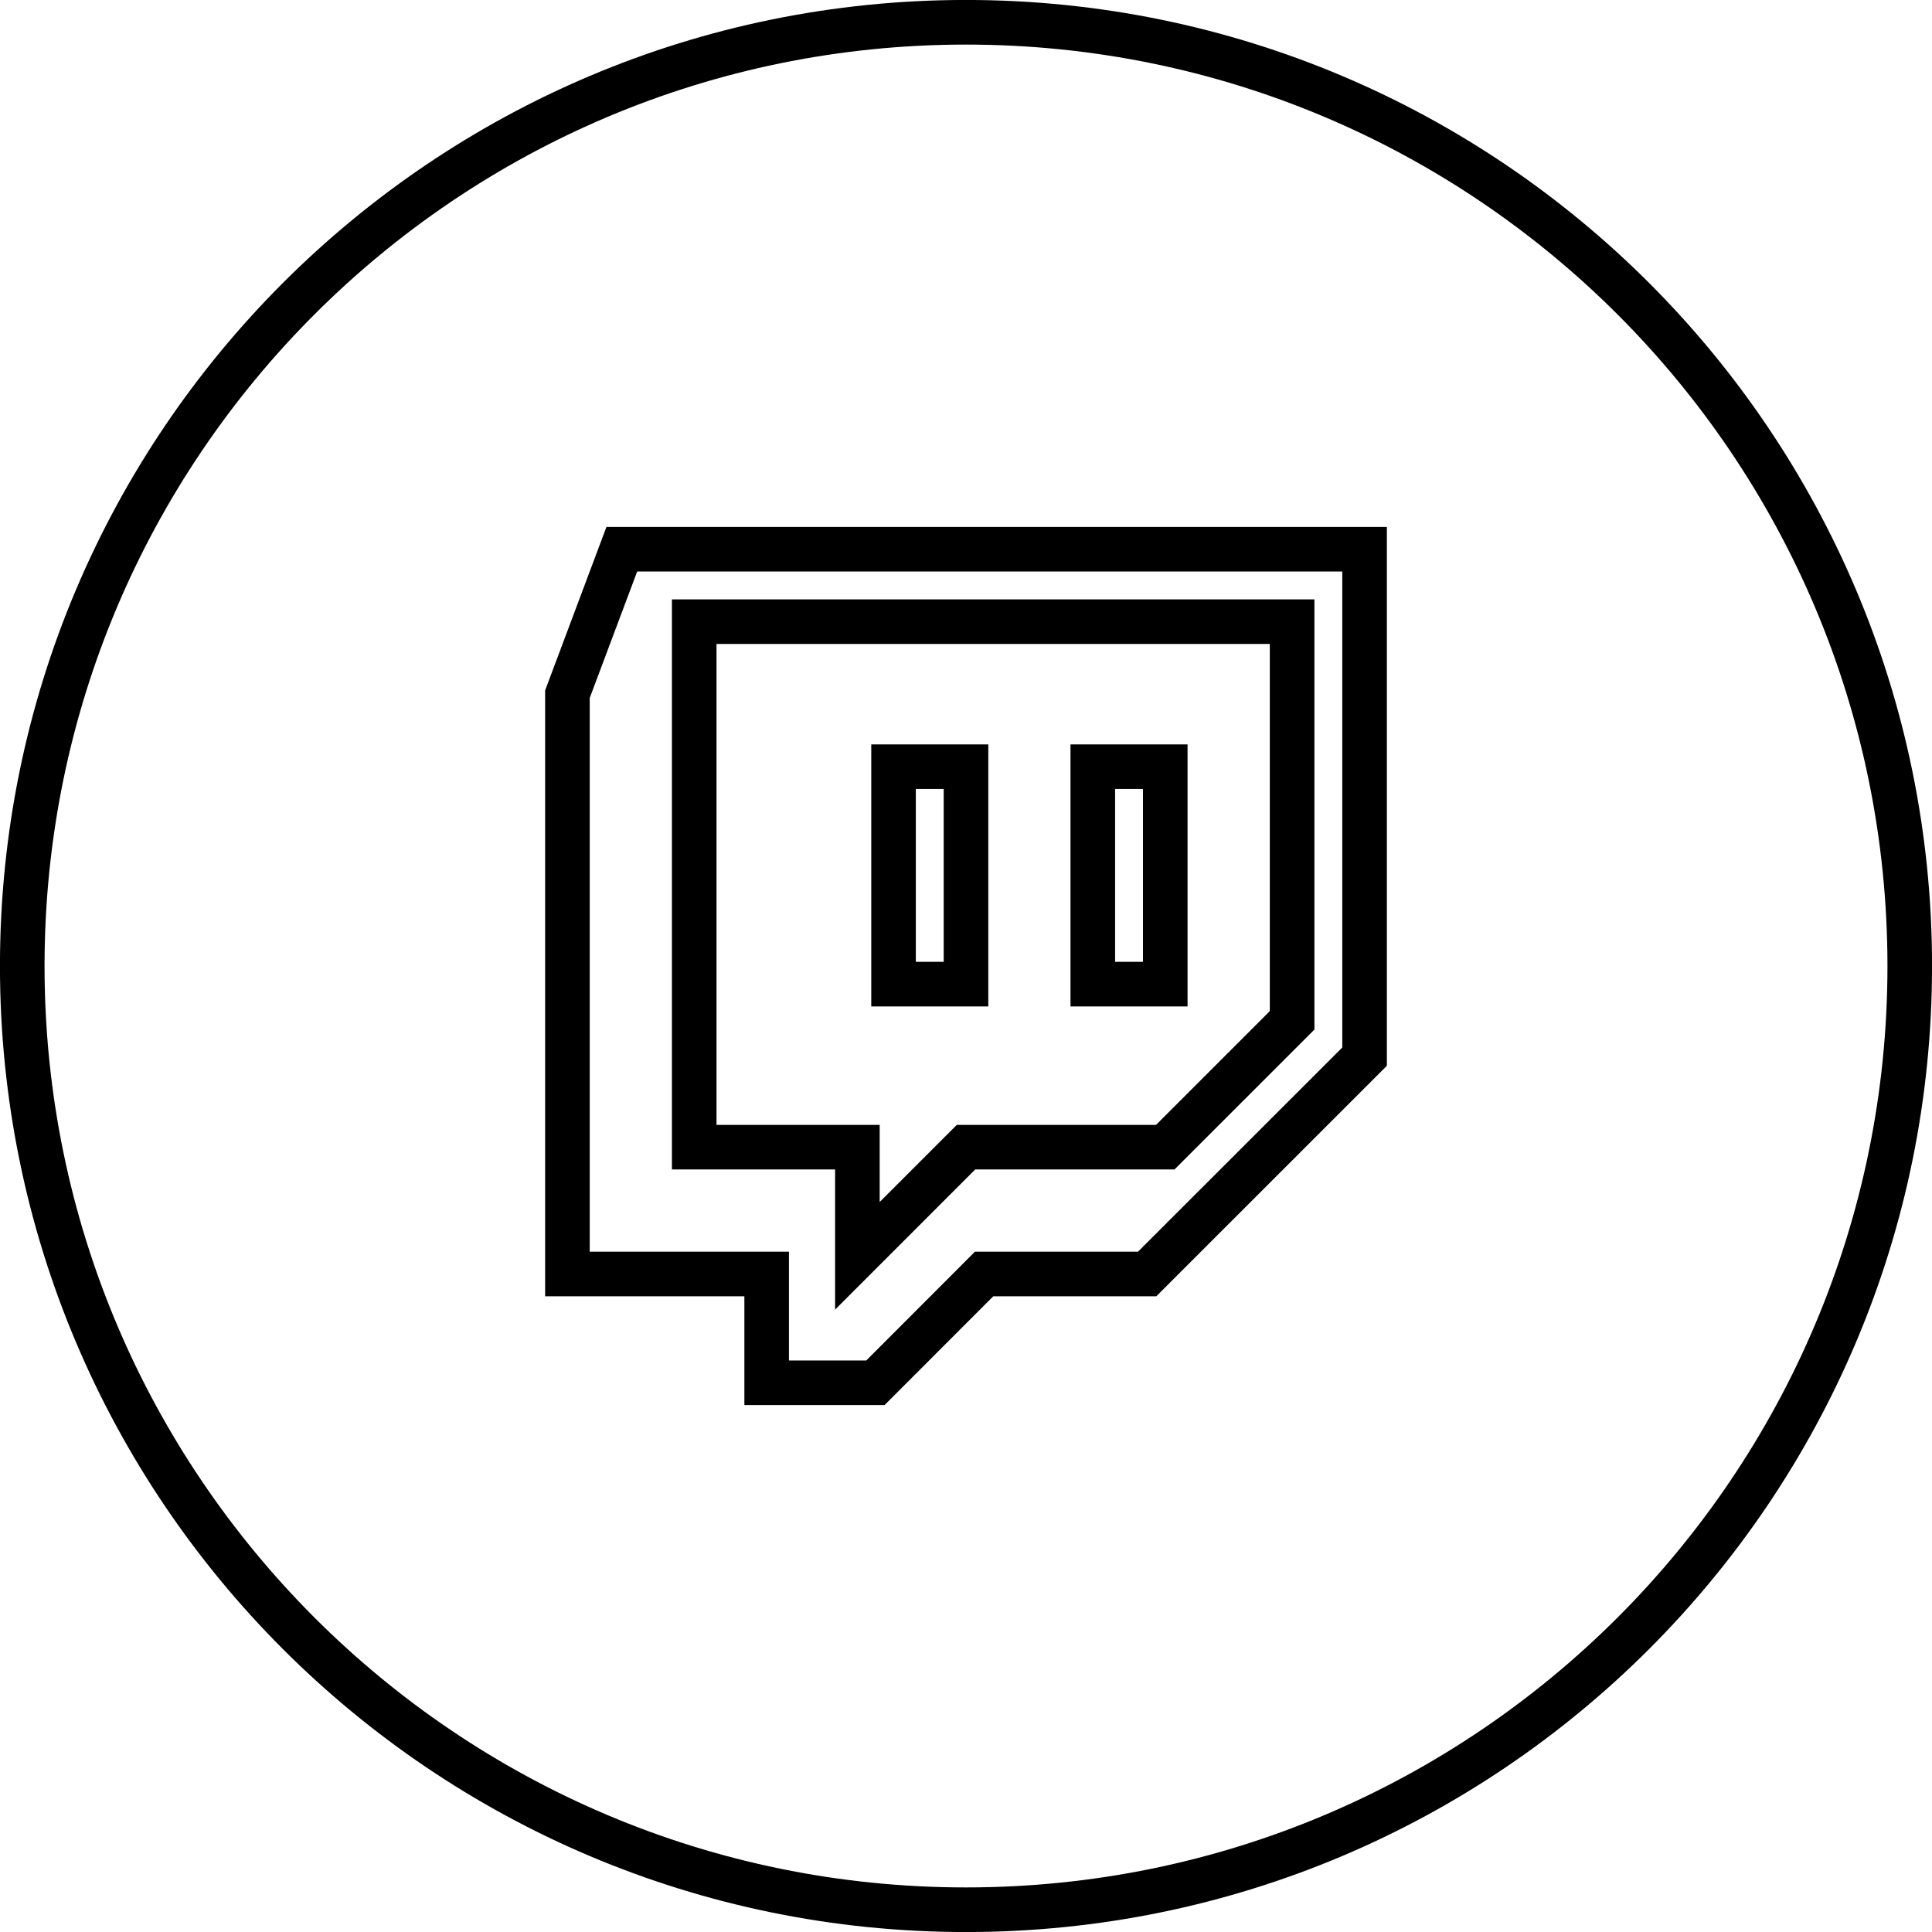
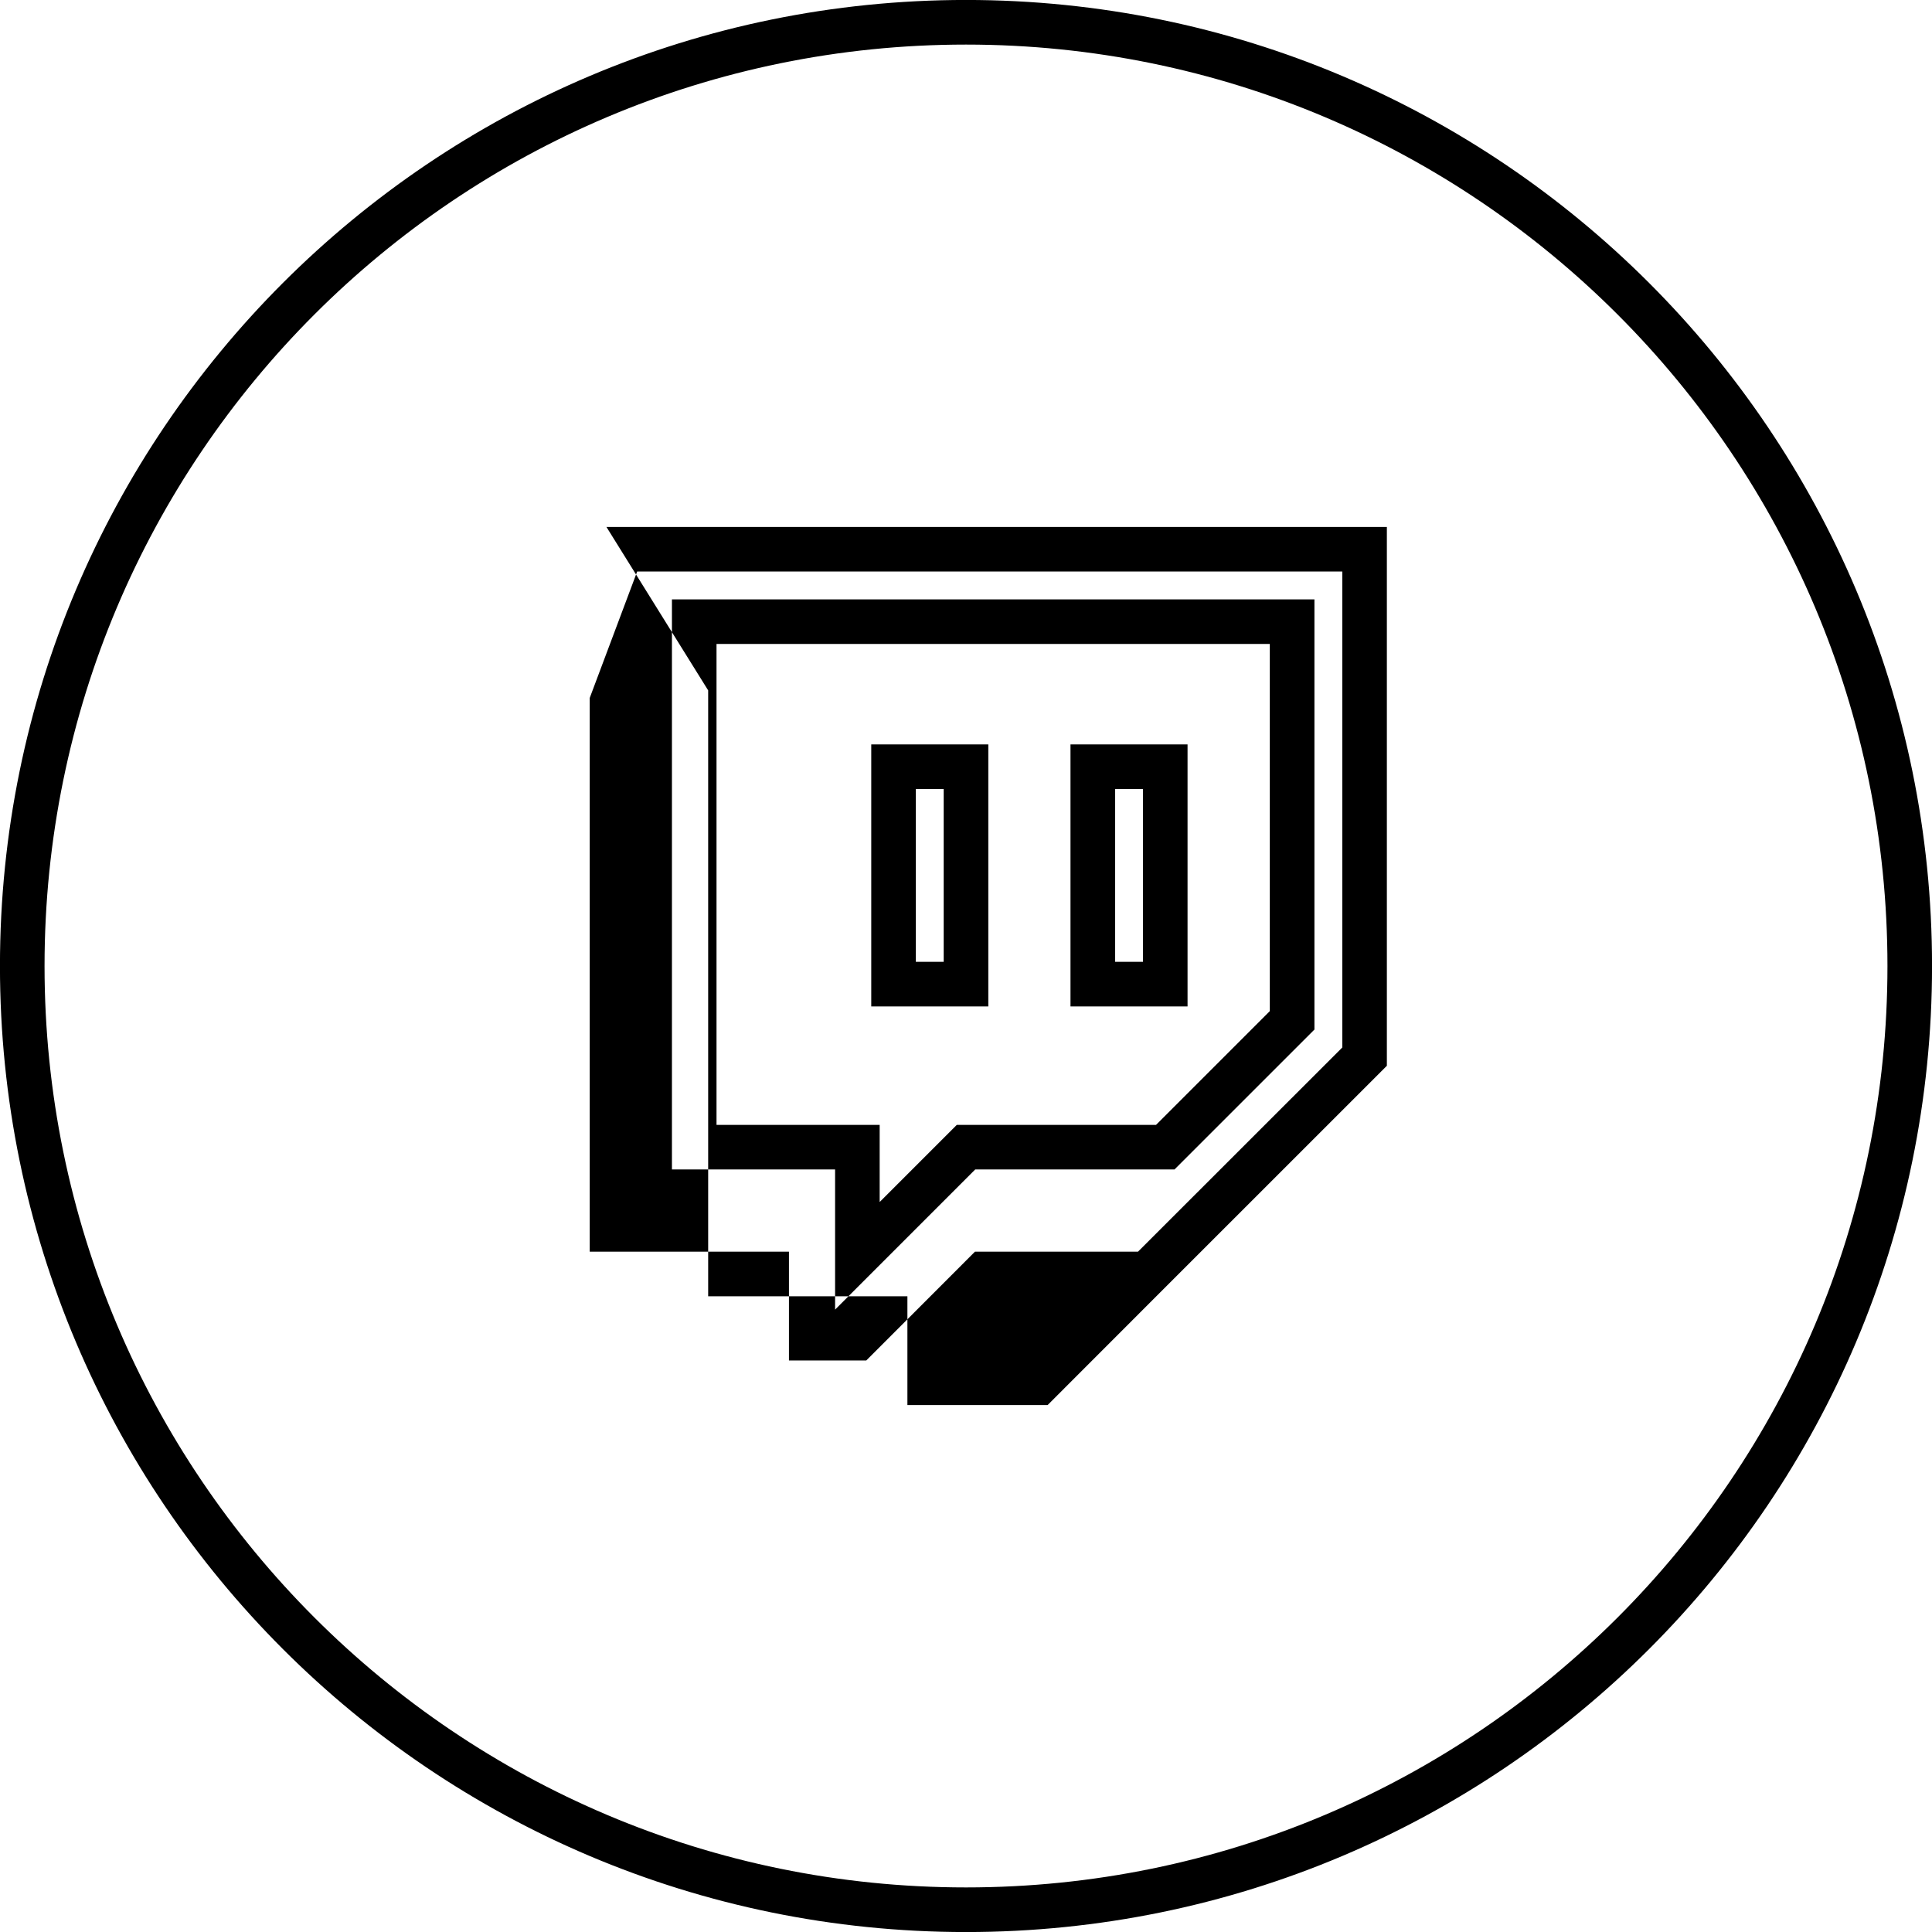
<svg xmlns="http://www.w3.org/2000/svg" clip-rule="evenodd" fill-rule="evenodd" height="511.8" image-rendering="optimizeQuality" preserveAspectRatio="xMidYMid meet" shape-rendering="geometricPrecision" text-rendering="geometricPrecision" version="1.0" viewBox="0.1 0.1 511.8 511.8" width="511.8" zoomAndPan="magnify">
  <g id="change1_1">
-     <path d="m256 .09c141.33 0 255.91 114.58 255.91 255.91s-114.58 255.91-255.91 255.91-255.91-114.58-255.91-255.91 114.58-255.91 255.91-255.91zm-87.11 151.41-12.57 33.5v146.68h52.78v28.82h20.48l28.79-28.82h43.19l54.12-54.09v-126.09zm-8.14-11.81h206.74v142.74l-61.08 61.07h-43.19l-28.79 28.81h-37.14v-28.81h-52.78v-160.51zm187.55 19.19v113.96l-37.07 37.06h-52.79l-37.12 37.13v-37.13h-43.22v-151.02zm-11.82 11.81h-146.57v127.4h43.22v20.43l20.43-20.43h52.78l30.14-30.14zm-93.77 84.21h7.38v-45.79h-7.38zm-11.81 11.81v-69.41h31.01v69.41zm64.6-11.81h7.38v-45.79h-7.38zm-11.82 11.81v-69.41h31.01v69.41zm-27.68-254.8c-134.81 0-244.1 109.28-244.1 244.09s109.29 244.09 244.1 244.09 244.1-109.28 244.1-244.09-109.29-244.09-244.1-244.09z" fill-rule="nonzero" />
+     <path d="m256 .09c141.33 0 255.91 114.58 255.91 255.91s-114.58 255.91-255.91 255.91-255.91-114.58-255.91-255.91 114.58-255.91 255.91-255.91zm-87.11 151.41-12.57 33.5v146.68h52.78v28.82h20.48l28.79-28.82h43.19l54.12-54.09v-126.09zm-8.14-11.81h206.74v142.74l-61.08 61.07l-28.79 28.81h-37.14v-28.81h-52.78v-160.51zm187.55 19.19v113.96l-37.07 37.06h-52.79l-37.12 37.13v-37.13h-43.22v-151.02zm-11.82 11.81h-146.57v127.4h43.22v20.43l20.43-20.43h52.78l30.14-30.14zm-93.77 84.21h7.38v-45.79h-7.38zm-11.81 11.81v-69.41h31.01v69.41zm64.6-11.81h7.38v-45.79h-7.38zm-11.82 11.81v-69.41h31.01v69.41zm-27.68-254.8c-134.81 0-244.1 109.28-244.1 244.09s109.29 244.09 244.1 244.09 244.1-109.28 244.1-244.09-109.29-244.09-244.1-244.09z" fill-rule="nonzero" />
  </g>
</svg>